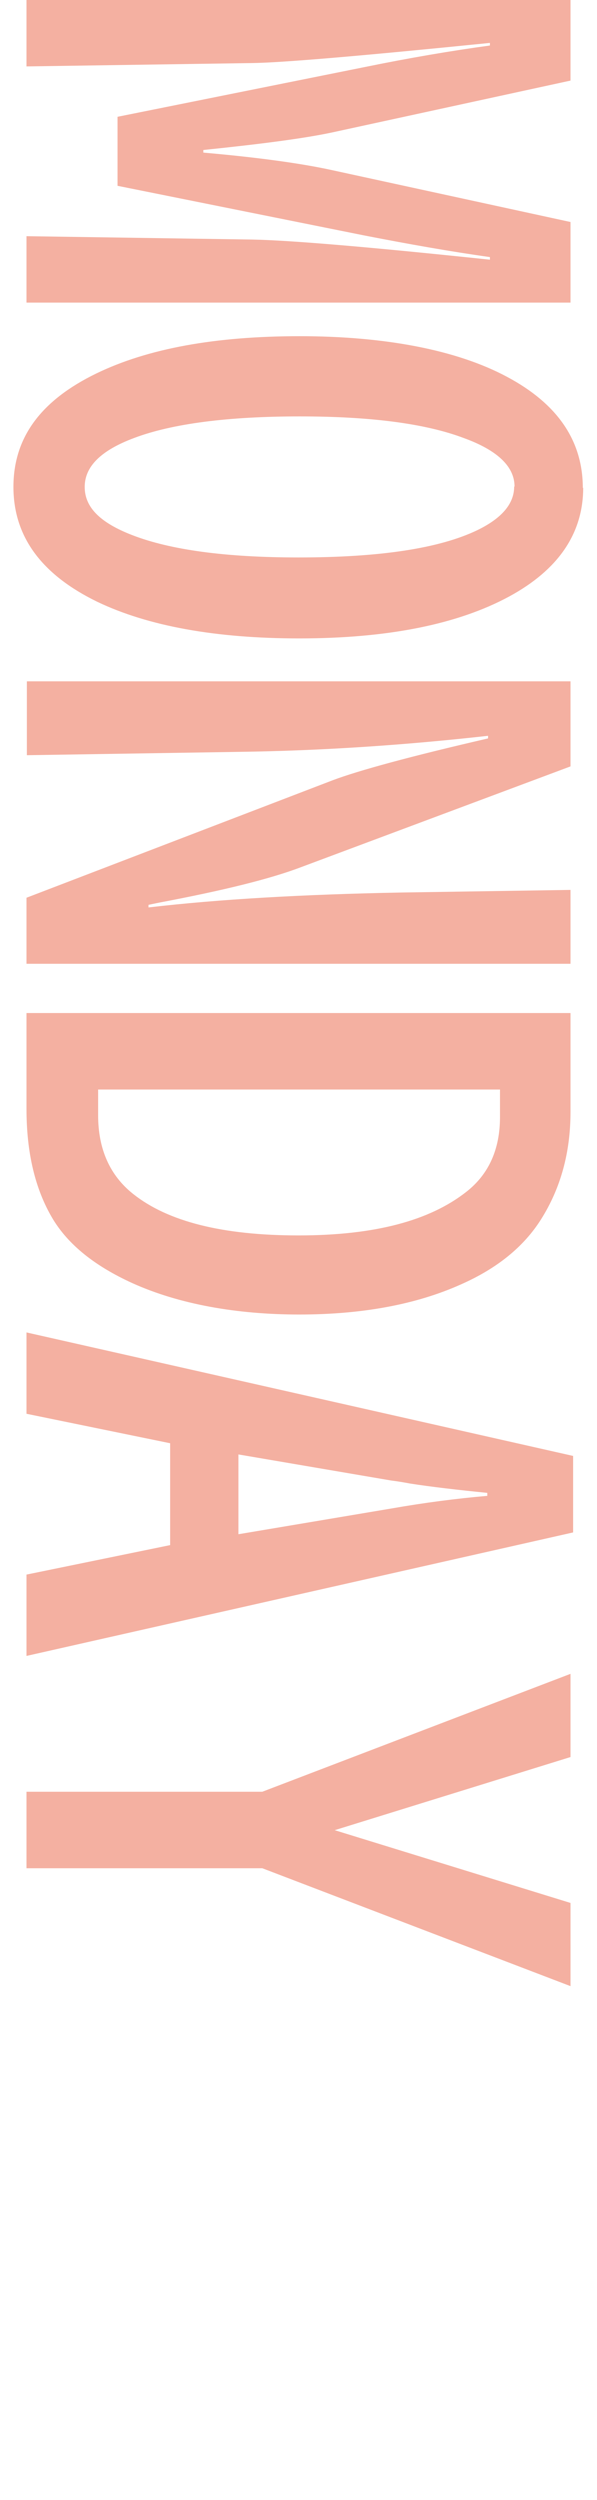
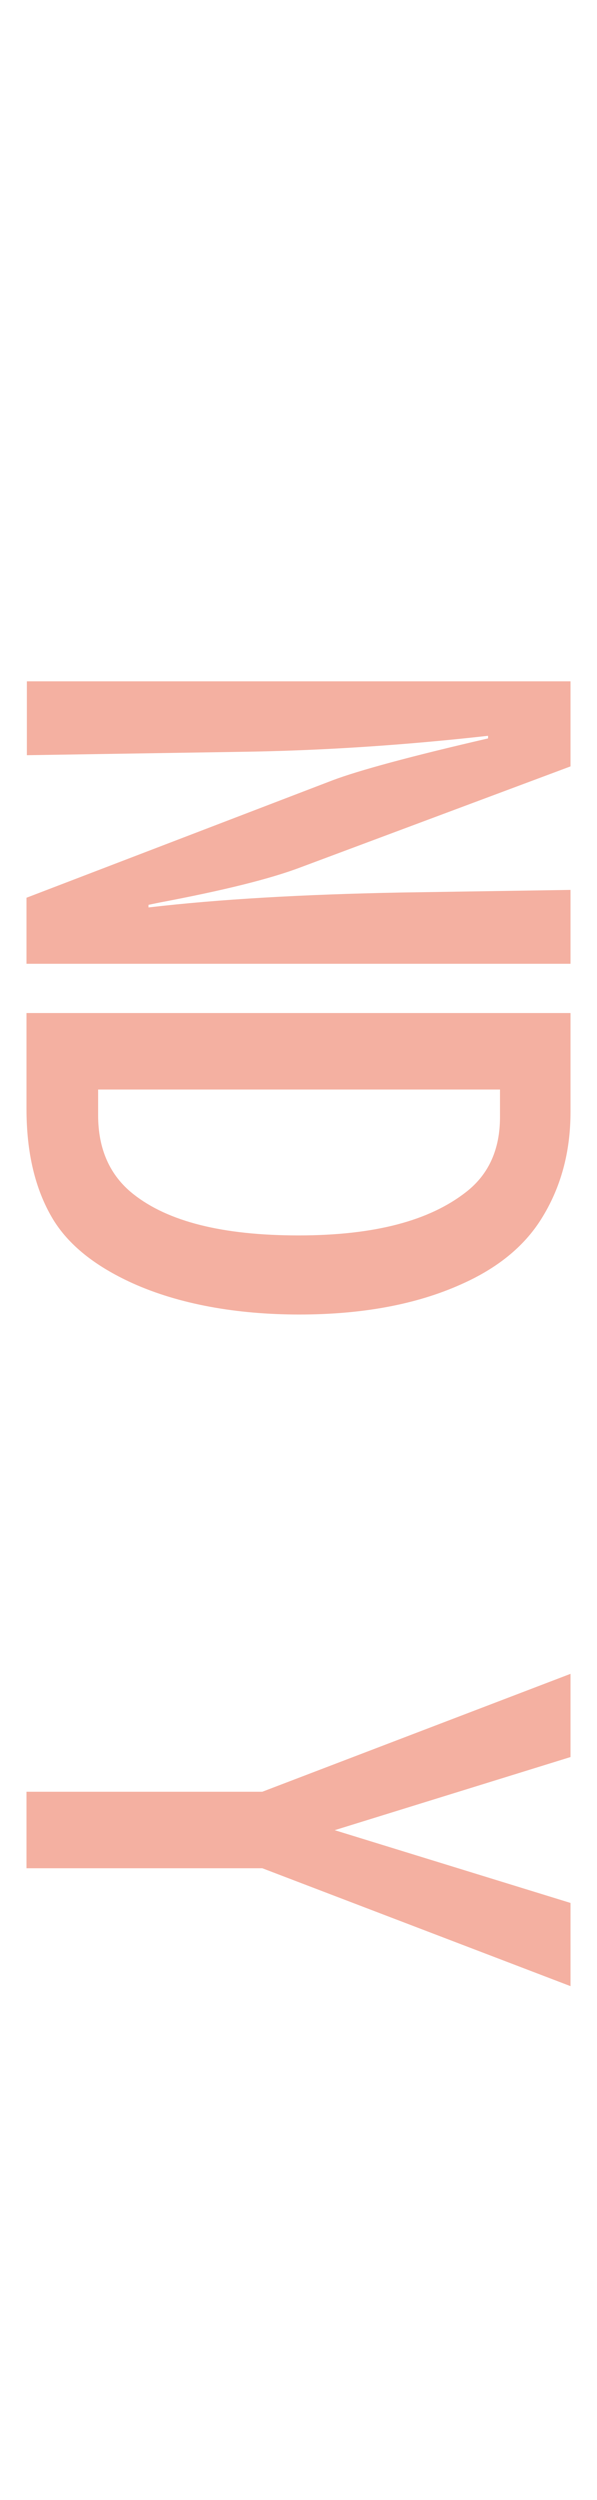
<svg xmlns="http://www.w3.org/2000/svg" id="_イヤー_2" data-name="レイヤー 2" viewBox="0 0 16 67">
  <defs>
    <style>
      .cls-1 {
        fill: none;
      }

      .cls-2 {
        fill: #f4b0a1;
      }
    </style>
  </defs>
  <g id="_イヤー_1-2" data-name="レイヤー 1">
-     <rect class="cls-1" width="16" height="67" />
    <g>
-       <path class="cls-2" d="M15.29,0V2.16l-6.39,1.39c-.75,.16-1.9,.31-3.45,.47v.07c1.48,.13,2.63,.29,3.45,.47l6.39,1.39v2.16H.71v-1.78l6.05,.09c1.03,.02,3.15,.2,6.37,.54v-.07c-1.07-.15-2.19-.35-3.37-.58l-6.61-1.33v-1.85l6.61-1.33c1.22-.25,2.34-.44,3.37-.58v-.07c-3.46,.35-5.58,.53-6.37,.54l-6.05,.09V0H15.29Z" />
-       <path class="cls-2" d="M15.63,13.07c0,1.22-.66,2.2-1.99,2.92-1.37,.74-3.24,1.12-5.62,1.12-2.24,0-4.05-.33-5.41-.98-1.5-.73-2.25-1.75-2.25-3.08s.74-2.32,2.22-3.04c1.38-.67,3.19-1,5.45-1s4.2,.36,5.56,1.09c1.35,.72,2.03,1.71,2.03,2.98Zm-1.84-.03c0-.53-.45-.97-1.36-1.3-1.03-.39-2.5-.58-4.4-.58s-3.41,.19-4.44,.58c-.88,.33-1.32,.76-1.32,1.31s.42,.96,1.27,1.29c1.03,.4,2.52,.6,4.46,.6,2.17,0,3.77-.24,4.79-.73,.66-.32,.99-.71,.99-1.17Z" />
      <path class="cls-2" d="M15.29,18.27v2.27l-7.22,2.7c-.84,.32-2.11,.63-3.8,.95l-.29,.06v.07c1.88-.22,4.13-.35,6.77-.4l4.54-.07v1.98H.71v-1.77l8.21-3.15c.69-.26,2.08-.64,4.16-1.12v-.07c-2.23,.25-4.45,.4-6.66,.43l-5.7,.09v-1.98H15.29Z" />
      <path class="cls-2" d="M15.29,27.15v2.65c0,1.08-.26,2.04-.79,2.88-.46,.73-1.17,1.31-2.14,1.74-1.2,.54-2.65,.81-4.34,.81s-3.23-.28-4.47-.84c-1.01-.46-1.72-1.03-2.14-1.73-.47-.79-.7-1.77-.7-2.94v-2.57H15.29Zm-1.89,2.05H2.63v.69c0,.9,.31,1.61,.94,2.11,.93,.74,2.4,1.11,4.43,1.11s3.51-.39,4.5-1.17c.6-.47,.9-1.14,.9-2v-.74Z" />
-       <path class="cls-2" d="M15.36,39.02v2.05L.71,44.38v-2.18l3.85-.79v-2.73l-3.85-.79v-2.18l14.65,3.31Zm-8.98,2.1l4.1-.69c.91-.16,1.77-.27,2.58-.34v-.08c-.8-.08-1.49-.16-2.07-.25-.16-.03-.33-.06-.5-.08l-4.1-.7v2.15Z" />
      <path class="cls-2" d="M15.29,44.86v2.23l-6.32,1.96,6.32,1.95v2.23l-8.26-3.16H.71v-2.05H7.03l8.26-3.16Z" />
    </g>
  </g>
</svg>